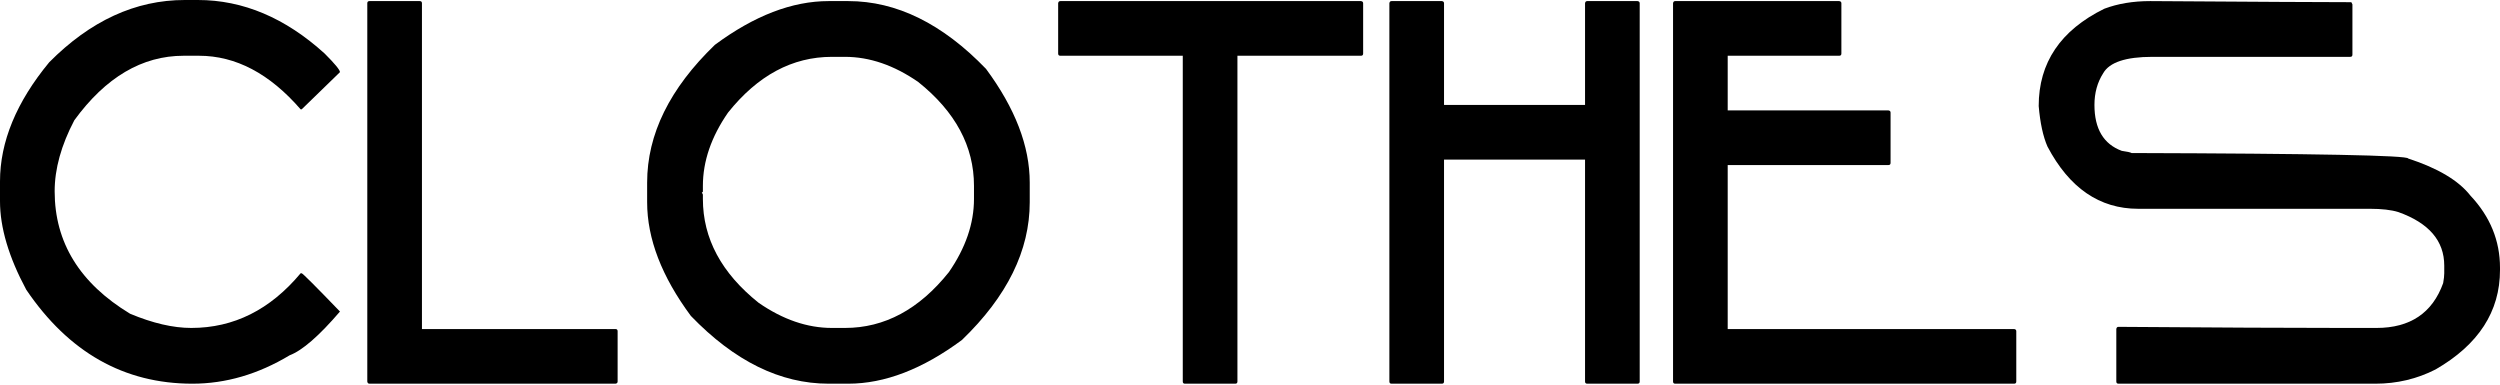
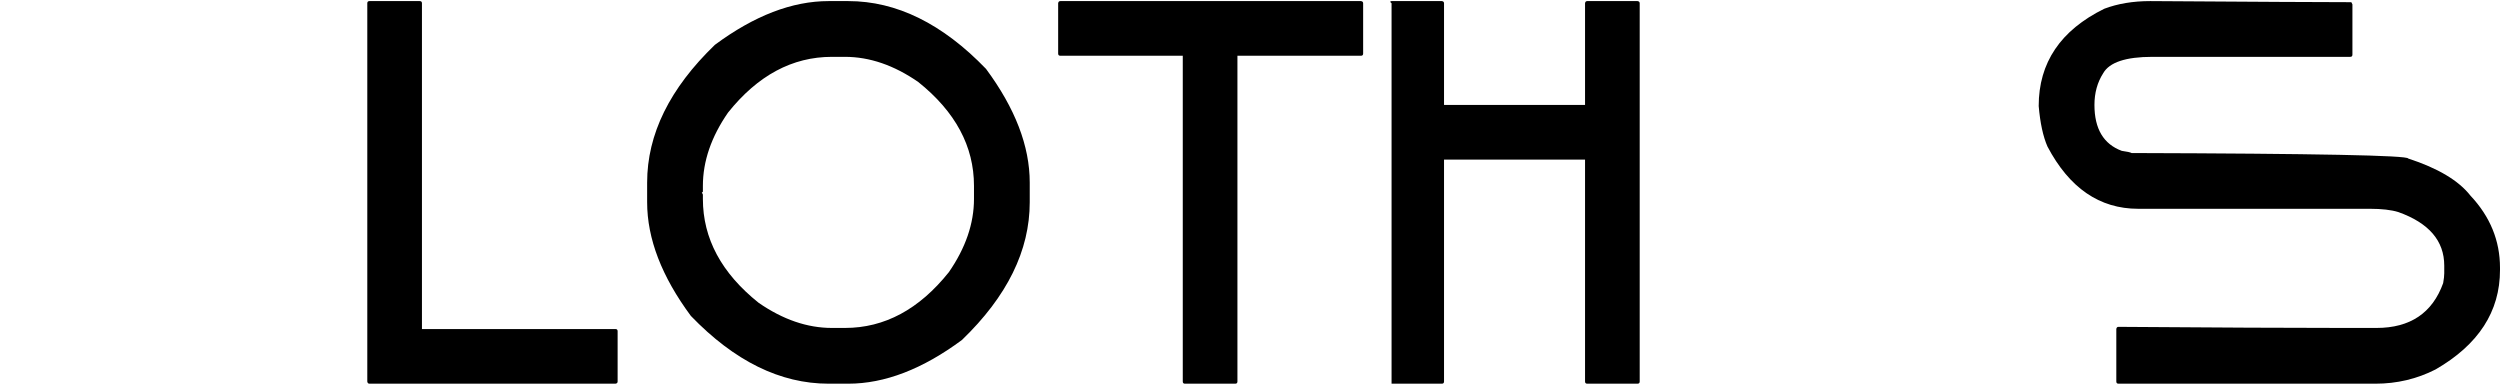
<svg xmlns="http://www.w3.org/2000/svg" width="1787" height="275" viewBox="0 0 1787 275" fill="none">
-   <path d="M132.052 0H141.429C173.725 0 203.938 12.762 232.068 38.287C239.361 45.58 243.007 50.008 243.007 51.571L215.659 78.137H214.878C192.739 52.612 168.516 39.85 142.21 39.85H131.271C101.578 39.85 75.533 55.217 53.133 85.951C43.757 103.792 39.069 120.722 39.069 136.74C39.069 173.335 57.04 202.506 92.983 224.254C109.132 231.026 123.717 234.412 136.74 234.412C167.084 234.412 193.129 221.389 214.878 195.343H215.659C216.44 195.473 225.556 204.589 243.007 222.691C228.031 240.142 216.05 250.56 207.064 253.946C184.534 267.49 161.354 274.262 137.522 274.262C88.686 274.262 49.096 251.863 18.753 207.064C6.251 183.753 0 162.656 0 143.773V129.708C0 101.318 11.721 72.928 35.162 44.538C64.594 14.846 96.89 0 132.052 0Z" fill="black" />
  <path d="M264.104 274.262C263.192 274.262 262.672 273.741 262.541 272.699V2.344C262.541 1.302 263.062 0.781 264.104 0.781H300.047C301.089 0.781 301.61 1.302 301.61 2.344V235.193H439.913C440.955 235.193 441.476 235.714 441.476 236.756V272.699C441.476 273.611 440.955 274.132 439.913 274.262H264.104Z" fill="black" />
  <path d="M592.281 0.781H606.345C640.856 0.781 673.674 16.93 704.798 49.227C725.635 77.356 736.053 104.444 736.053 130.489V144.554C736.053 179.065 719.905 211.882 687.608 243.007C659.479 263.844 632.391 274.262 606.345 274.262H592.281C557.77 274.262 524.952 258.114 493.828 225.817C472.991 197.687 462.573 170.6 462.573 144.554V130.489C462.573 95.979 478.721 63.161 511.018 32.036C539.147 11.2 566.235 0.781 592.281 0.781ZM502.423 132.833V136.74C502.423 137.261 502.162 137.522 501.641 137.522L502.423 139.084V142.21C502.423 170.47 515.706 195.213 542.273 216.44C559.593 228.421 577.044 234.412 594.625 234.412H604.001C632.261 234.412 657.004 221.129 678.232 194.562C690.213 177.241 696.203 159.791 696.203 142.21V132.833C696.203 104.574 682.92 79.83 656.353 58.603C639.033 46.622 621.582 40.631 604.001 40.631H594.625C566.365 40.631 541.622 53.915 520.394 80.481C508.413 97.802 502.423 115.253 502.423 132.833Z" fill="black" />
  <path d="M757.932 0.781H972.809C973.851 0.912 974.372 1.433 974.372 2.344V38.287C974.372 39.329 973.851 39.85 972.809 39.85H884.514V272.699C884.514 273.741 883.993 274.262 882.951 274.262H847.008C845.966 274.262 845.446 273.741 845.446 272.699V39.85H757.932C756.89 39.85 756.369 39.329 756.369 38.287V2.344C756.499 1.302 757.02 0.781 757.932 0.781Z" fill="black" />
-   <path d="M994.688 0.781H1030.63C1031.67 0.912 1032.19 1.433 1032.19 2.344V75.012H1132.99V2.344C1133.12 1.302 1133.64 0.781 1134.55 0.781H1170.5C1171.54 0.912 1172.06 1.433 1172.06 2.344V272.699C1172.06 273.741 1171.54 274.262 1170.5 274.262H1134.55C1133.51 274.262 1132.99 273.741 1132.99 272.699V114.08H1032.19V272.699C1032.19 273.741 1031.67 274.262 1030.63 274.262H994.688C993.646 274.262 993.125 273.741 993.125 272.699V2.344C993.255 1.302 993.776 0.781 994.688 0.781Z" fill="black" />
-   <path d="M1197.45 0.781H1314.66C1315.7 0.912 1316.22 1.433 1316.22 2.344V38.287C1316.22 39.329 1315.7 39.85 1314.66 39.85H1234.96V78.919H1349.82C1350.86 79.049 1351.38 79.57 1351.38 80.481V116.425C1351.38 117.466 1350.86 117.987 1349.82 117.987H1234.96V235.193H1439.68C1440.72 235.323 1441.24 235.844 1441.24 236.756V272.699C1441.24 273.741 1440.72 274.262 1439.68 274.262H1197.45C1196.41 274.262 1195.89 273.741 1195.89 272.699V2.344C1196.02 1.302 1196.54 0.781 1197.45 0.781Z" fill="black" />
+   <path d="M994.688 0.781H1030.63C1031.67 0.912 1032.19 1.433 1032.19 2.344V75.012H1132.99V2.344C1133.12 1.302 1133.64 0.781 1134.55 0.781H1170.5C1171.54 0.912 1172.06 1.433 1172.06 2.344V272.699C1172.06 273.741 1171.54 274.262 1170.5 274.262H1134.55C1133.51 274.262 1132.99 273.741 1132.99 272.699V114.08H1032.19V272.699C1032.19 273.741 1031.67 274.262 1030.63 274.262H994.688V2.344C993.255 1.302 993.776 0.781 994.688 0.781Z" fill="black" />
  <path d="M1536.96 0.781C1613.67 1.302 1661.59 1.563 1680.73 1.563L1681.51 3.125V39.069C1681.51 40.111 1680.99 40.631 1679.95 40.631H1538.52C1519.51 40.631 1507.79 44.538 1503.36 52.352C1499.19 58.863 1497.11 66.417 1497.11 75.012C1497.11 92.072 1503.62 103.011 1516.64 107.829C1520.42 108.35 1522.77 108.871 1523.68 109.392C1655.47 109.783 1721.36 111.085 1721.36 113.299C1742.59 120.201 1757.44 129.057 1765.9 139.866C1779.97 154.842 1787 172.032 1787 191.436V192.999C1787 222.691 1771.63 246.393 1740.9 264.104C1727.62 270.876 1713.29 274.262 1697.92 274.262H1514.3C1513.26 274.262 1512.74 273.741 1512.74 272.699V235.193C1512.87 234.151 1513.39 233.631 1514.3 233.631C1584.49 234.151 1638.15 234.412 1675.26 234.412H1698.7C1722.8 234.412 1738.69 223.733 1746.37 202.376C1746.89 199.511 1747.15 197.166 1747.15 195.343V189.874C1747.15 172.163 1736.21 159.4 1714.33 151.586C1709.25 150.024 1702.48 149.242 1694.02 149.242H1528.37C1500.76 149.242 1479.14 134.396 1463.51 104.704C1460.39 97.541 1458.3 87.904 1457.26 75.793C1457.26 44.799 1472.89 21.618 1504.14 6.251C1513.78 2.605 1524.72 0.781 1536.96 0.781Z" fill="black" />
</svg>